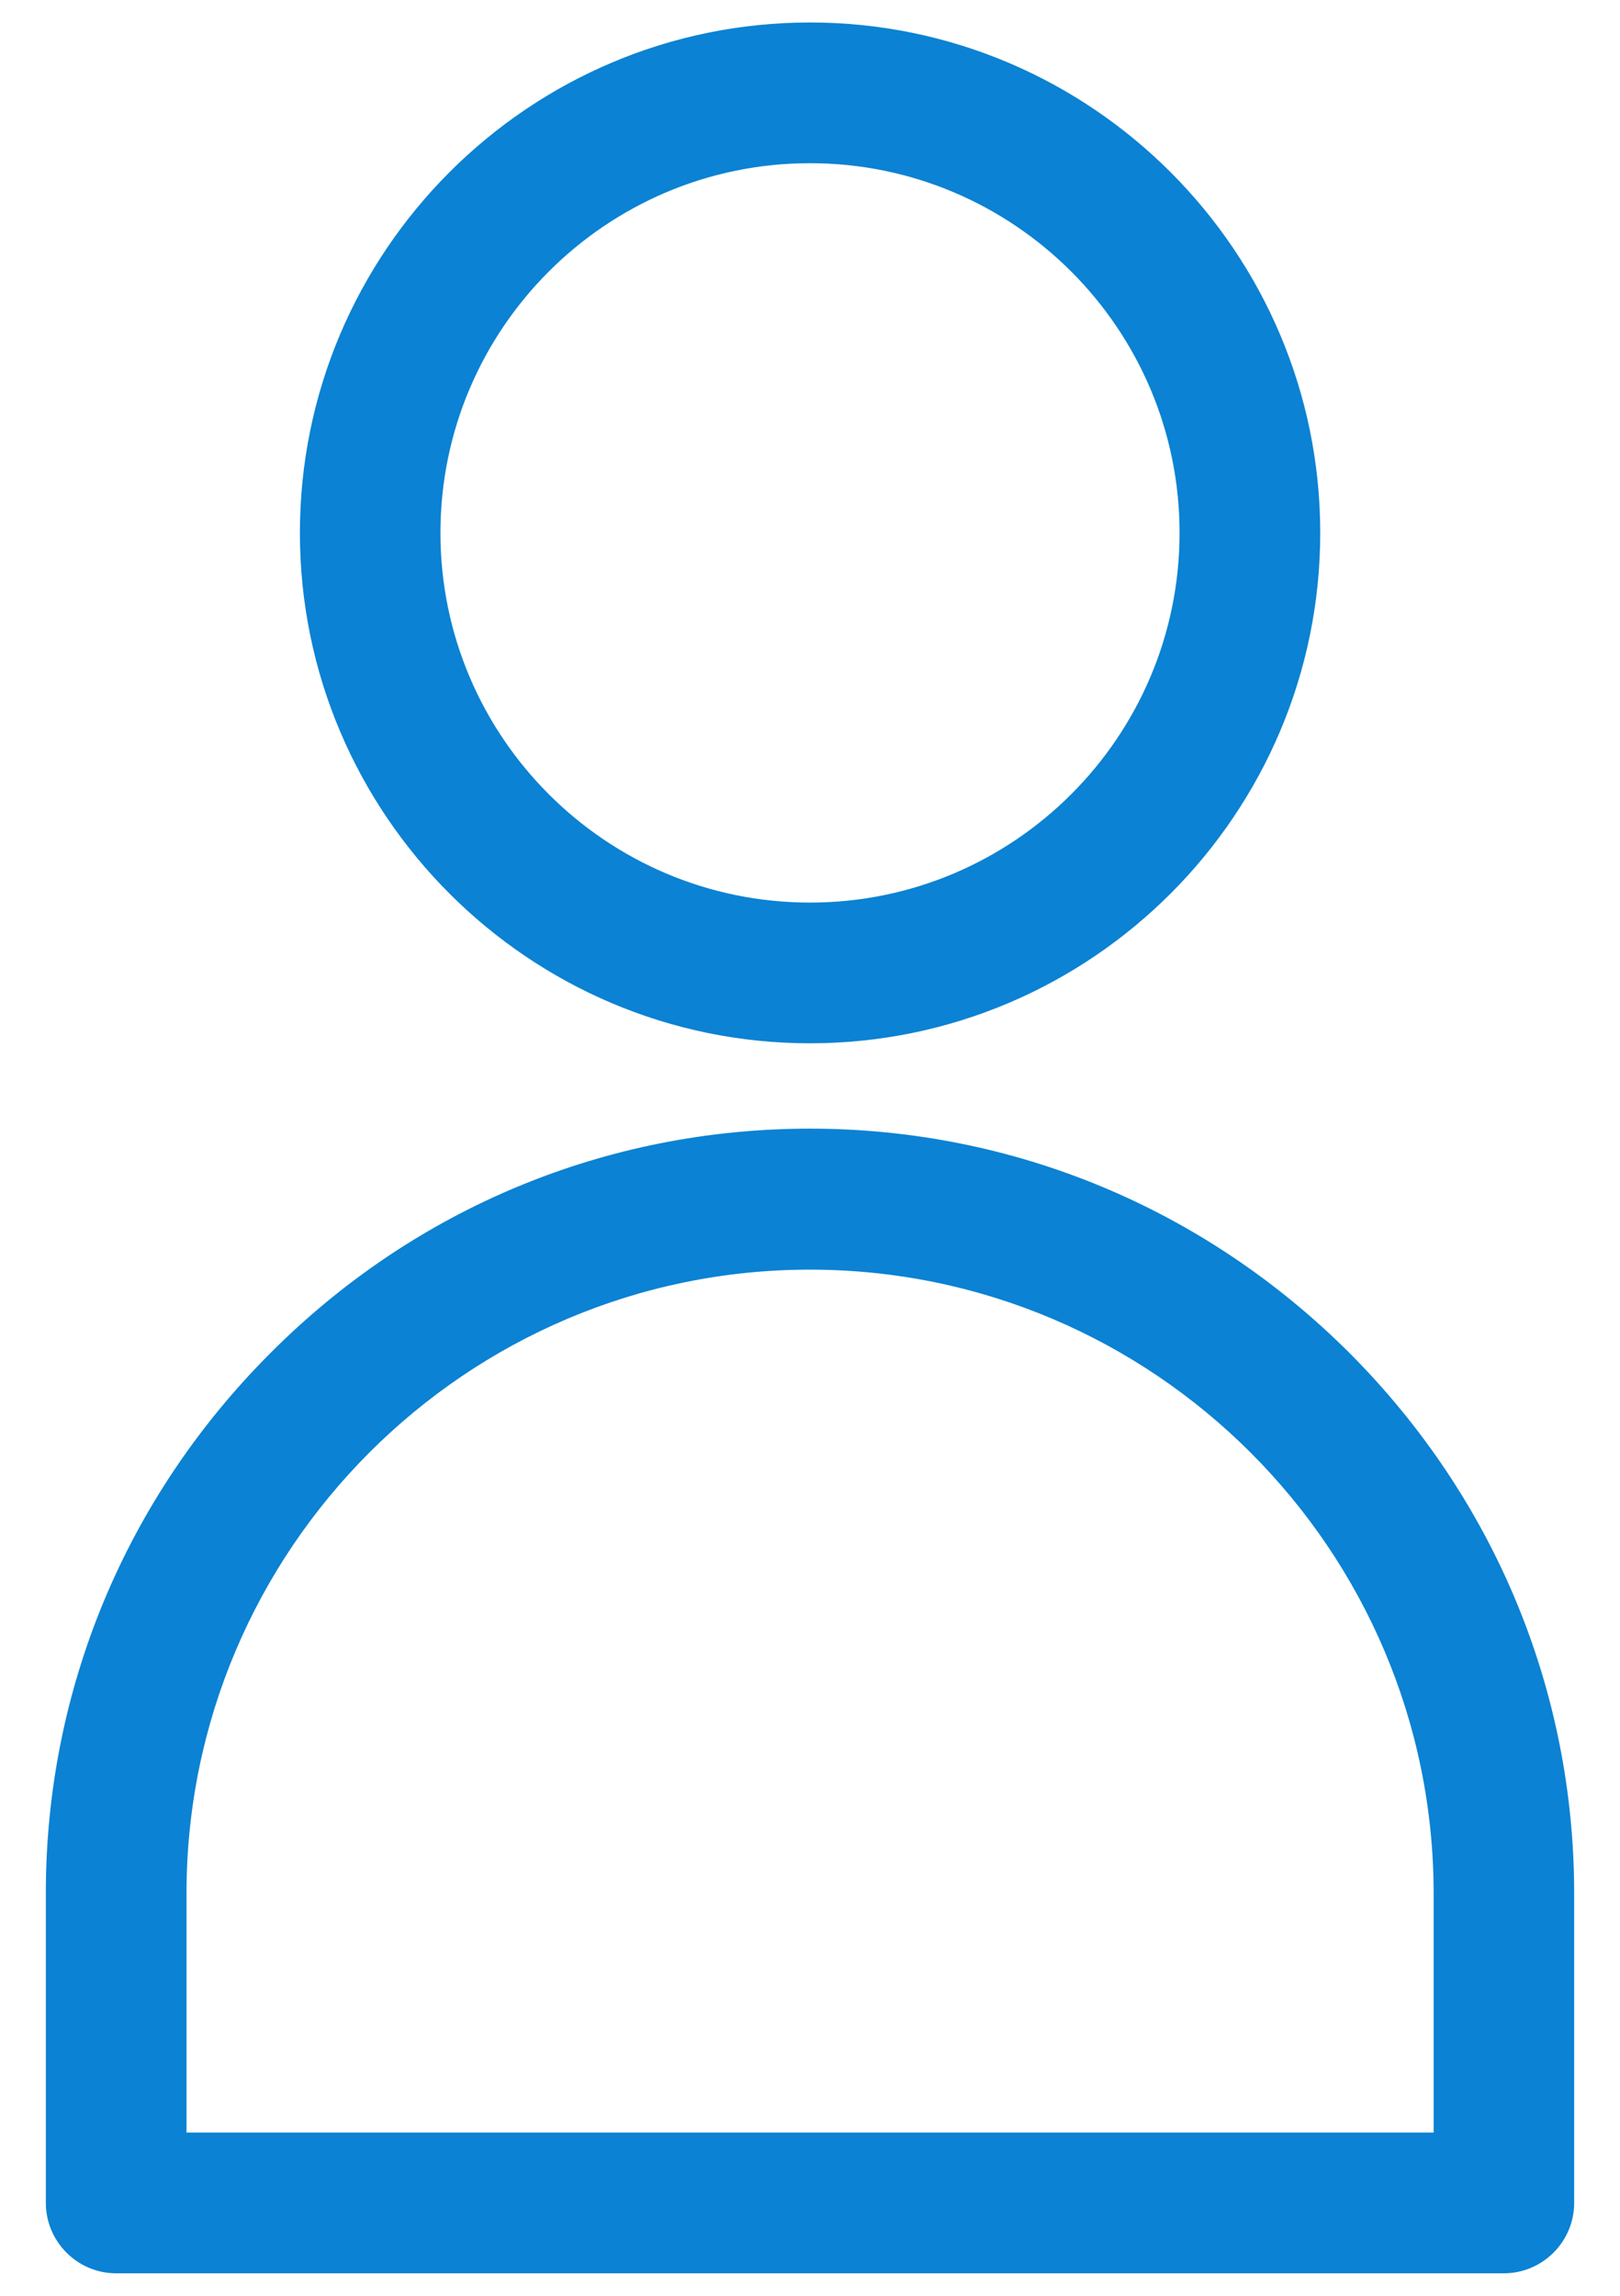
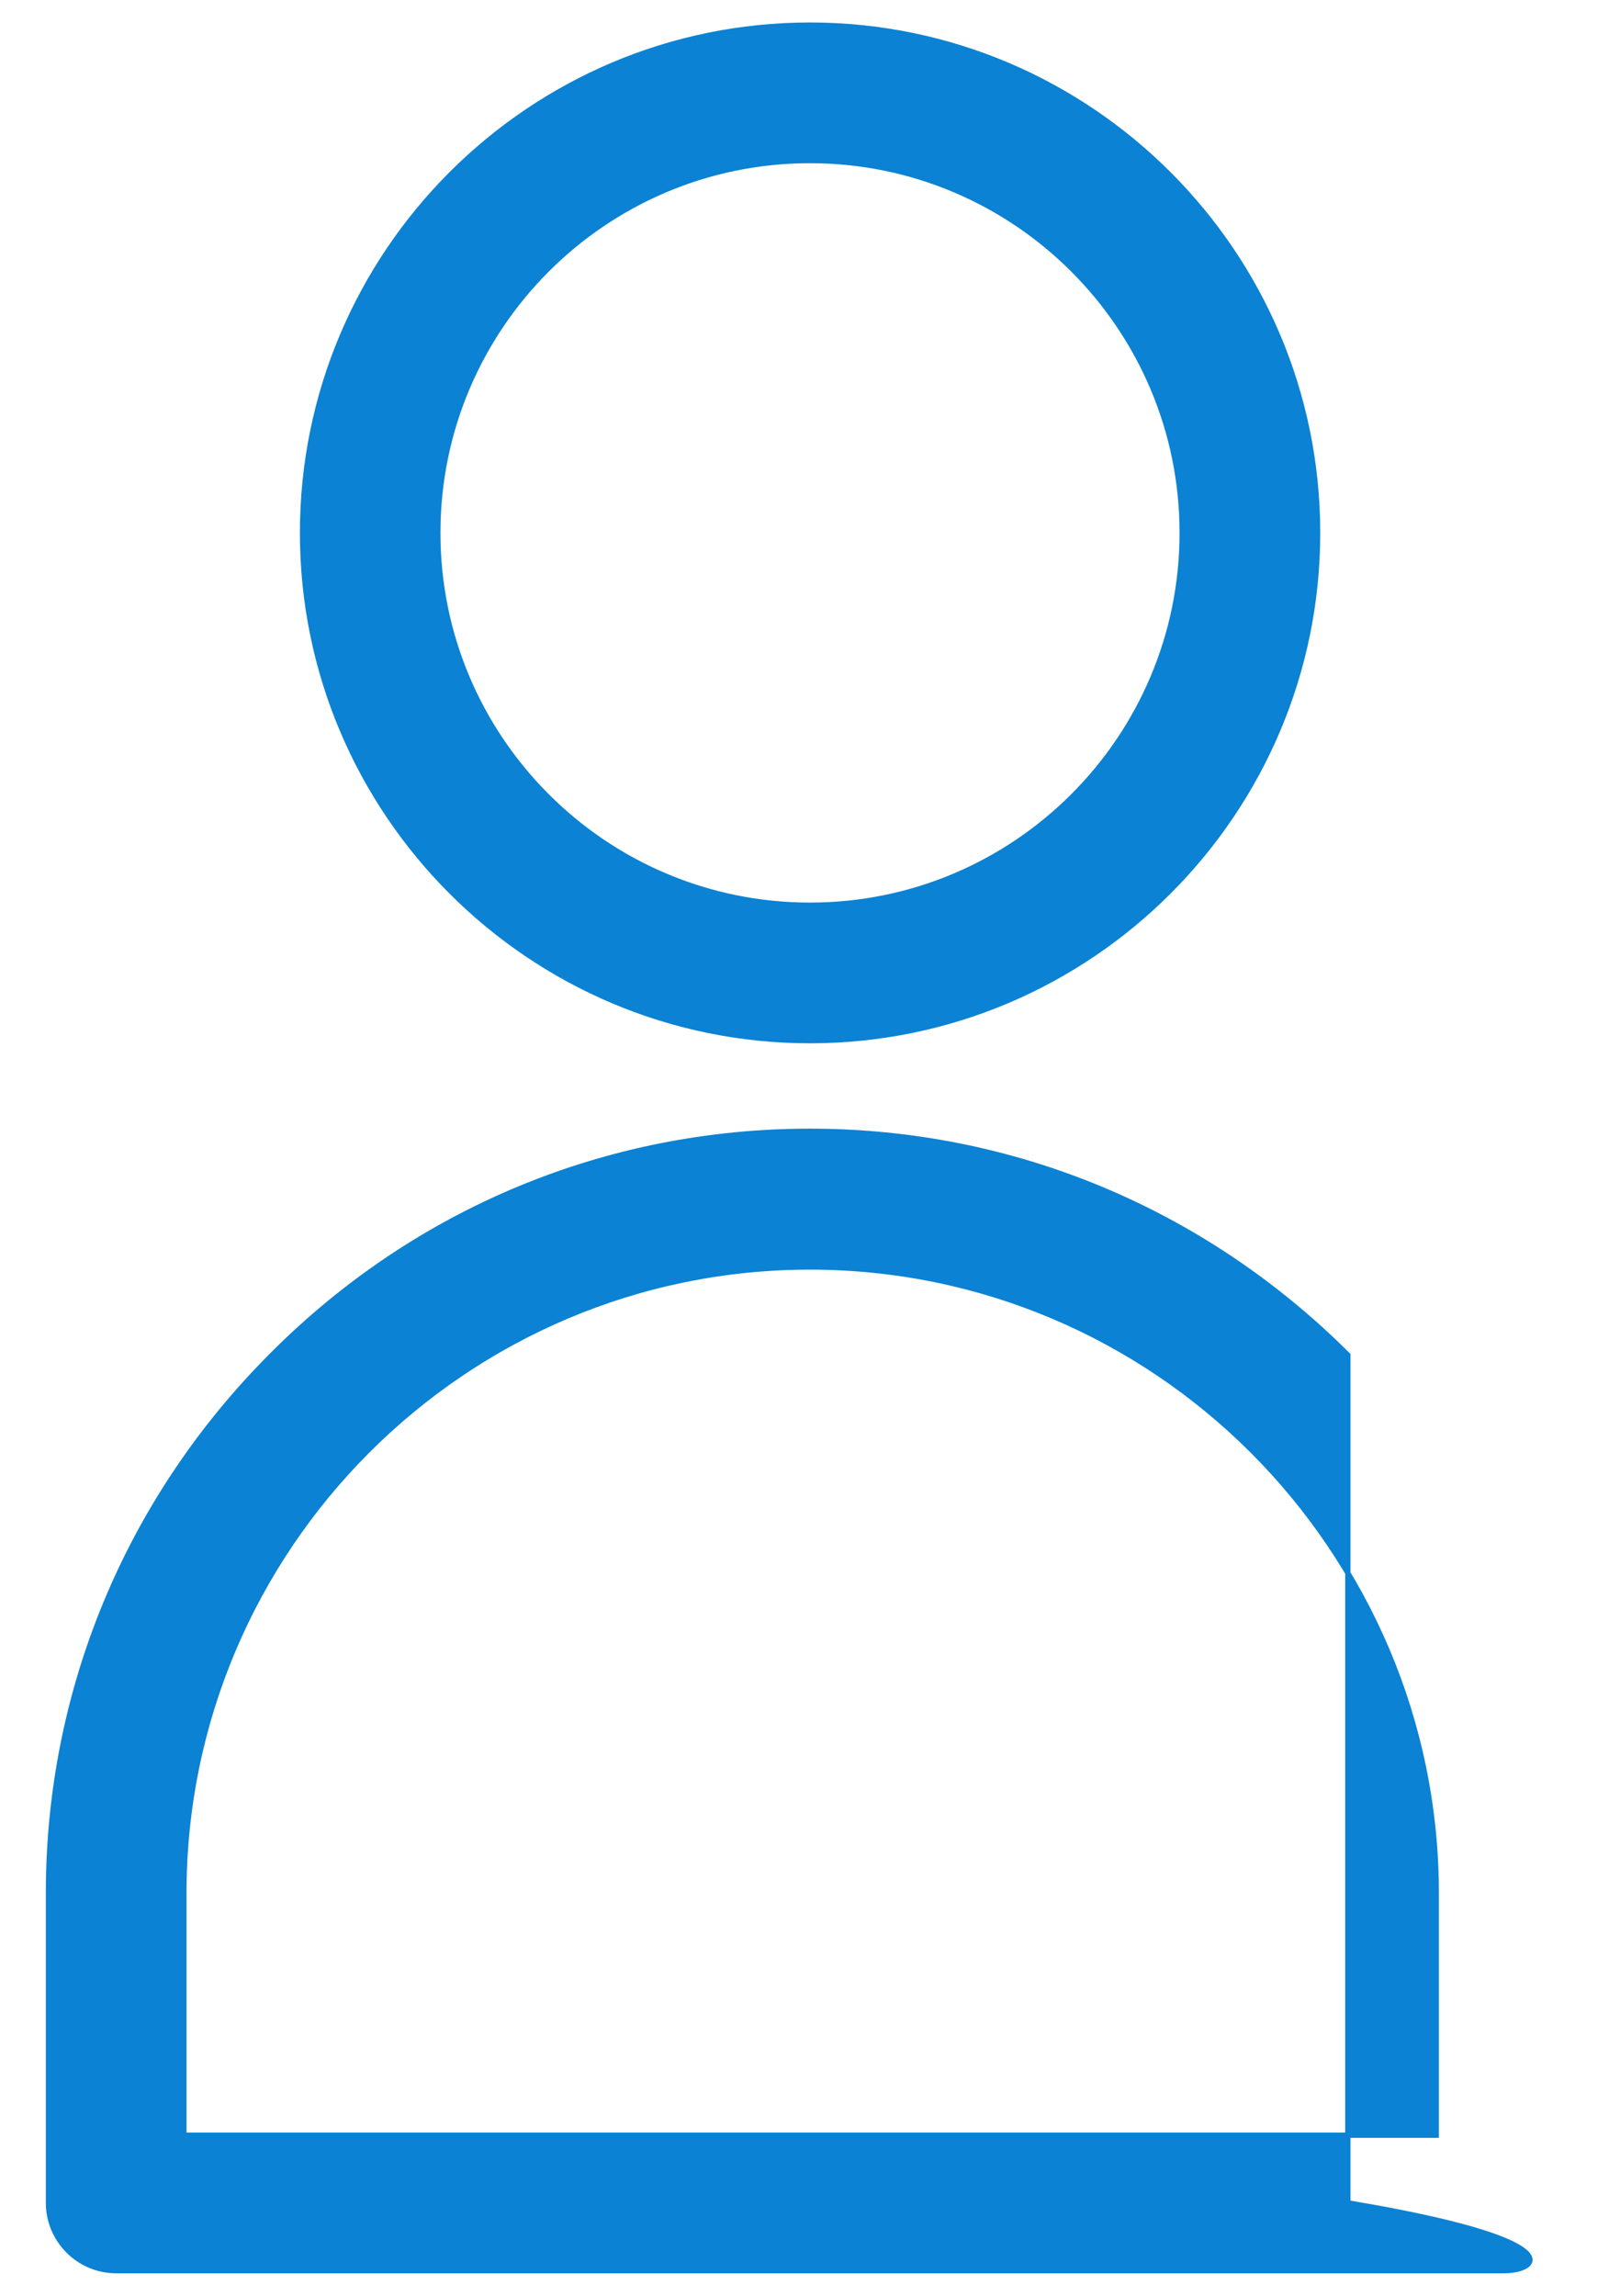
<svg xmlns="http://www.w3.org/2000/svg" width="12" height="17" viewBox="0 0 12 17" fill="none">
-   <path d="M6 8.377C7.502 8.377 8.916 8.967 9.984 10.034C11.051 11.104 11.641 12.519 11.641 14.021V16.312C11.641 16.588 11.416 16.814 11.14 16.814H0.86C0.584 16.814 0.359 16.588 0.359 16.312V14.017C0.359 12.519 0.949 11.101 2.016 10.034C3.083 8.963 4.498 8.377 6 8.377ZM6 9.382C3.441 9.382 1.362 11.465 1.362 14.021V15.811H10.639V14.021C10.639 11.465 8.557 9.383 6 9.382ZM6 0.186C8.073 0.186 9.76 1.874 9.76 3.946C9.76 6.018 8.073 7.706 6 7.706C3.928 7.706 2.241 6.019 2.241 3.946C2.241 1.873 3.928 0.186 6 0.186ZM6 1.189C4.479 1.189 3.243 2.425 3.243 3.946C3.243 5.467 4.479 6.703 6 6.703C7.521 6.703 8.757 5.467 8.757 3.946C8.757 2.425 7.521 1.189 6 1.189Z" fill="#0B82D3" stroke="#0B82D3" stroke-width="0.039" />
+   <path d="M6 8.377C7.502 8.377 8.916 8.967 9.984 10.034V16.312C11.641 16.588 11.416 16.814 11.14 16.814H0.86C0.584 16.814 0.359 16.588 0.359 16.312V14.017C0.359 12.519 0.949 11.101 2.016 10.034C3.083 8.963 4.498 8.377 6 8.377ZM6 9.382C3.441 9.382 1.362 11.465 1.362 14.021V15.811H10.639V14.021C10.639 11.465 8.557 9.383 6 9.382ZM6 0.186C8.073 0.186 9.76 1.874 9.76 3.946C9.76 6.018 8.073 7.706 6 7.706C3.928 7.706 2.241 6.019 2.241 3.946C2.241 1.873 3.928 0.186 6 0.186ZM6 1.189C4.479 1.189 3.243 2.425 3.243 3.946C3.243 5.467 4.479 6.703 6 6.703C7.521 6.703 8.757 5.467 8.757 3.946C8.757 2.425 7.521 1.189 6 1.189Z" fill="#0B82D3" stroke="#0B82D3" stroke-width="0.039" />
</svg>